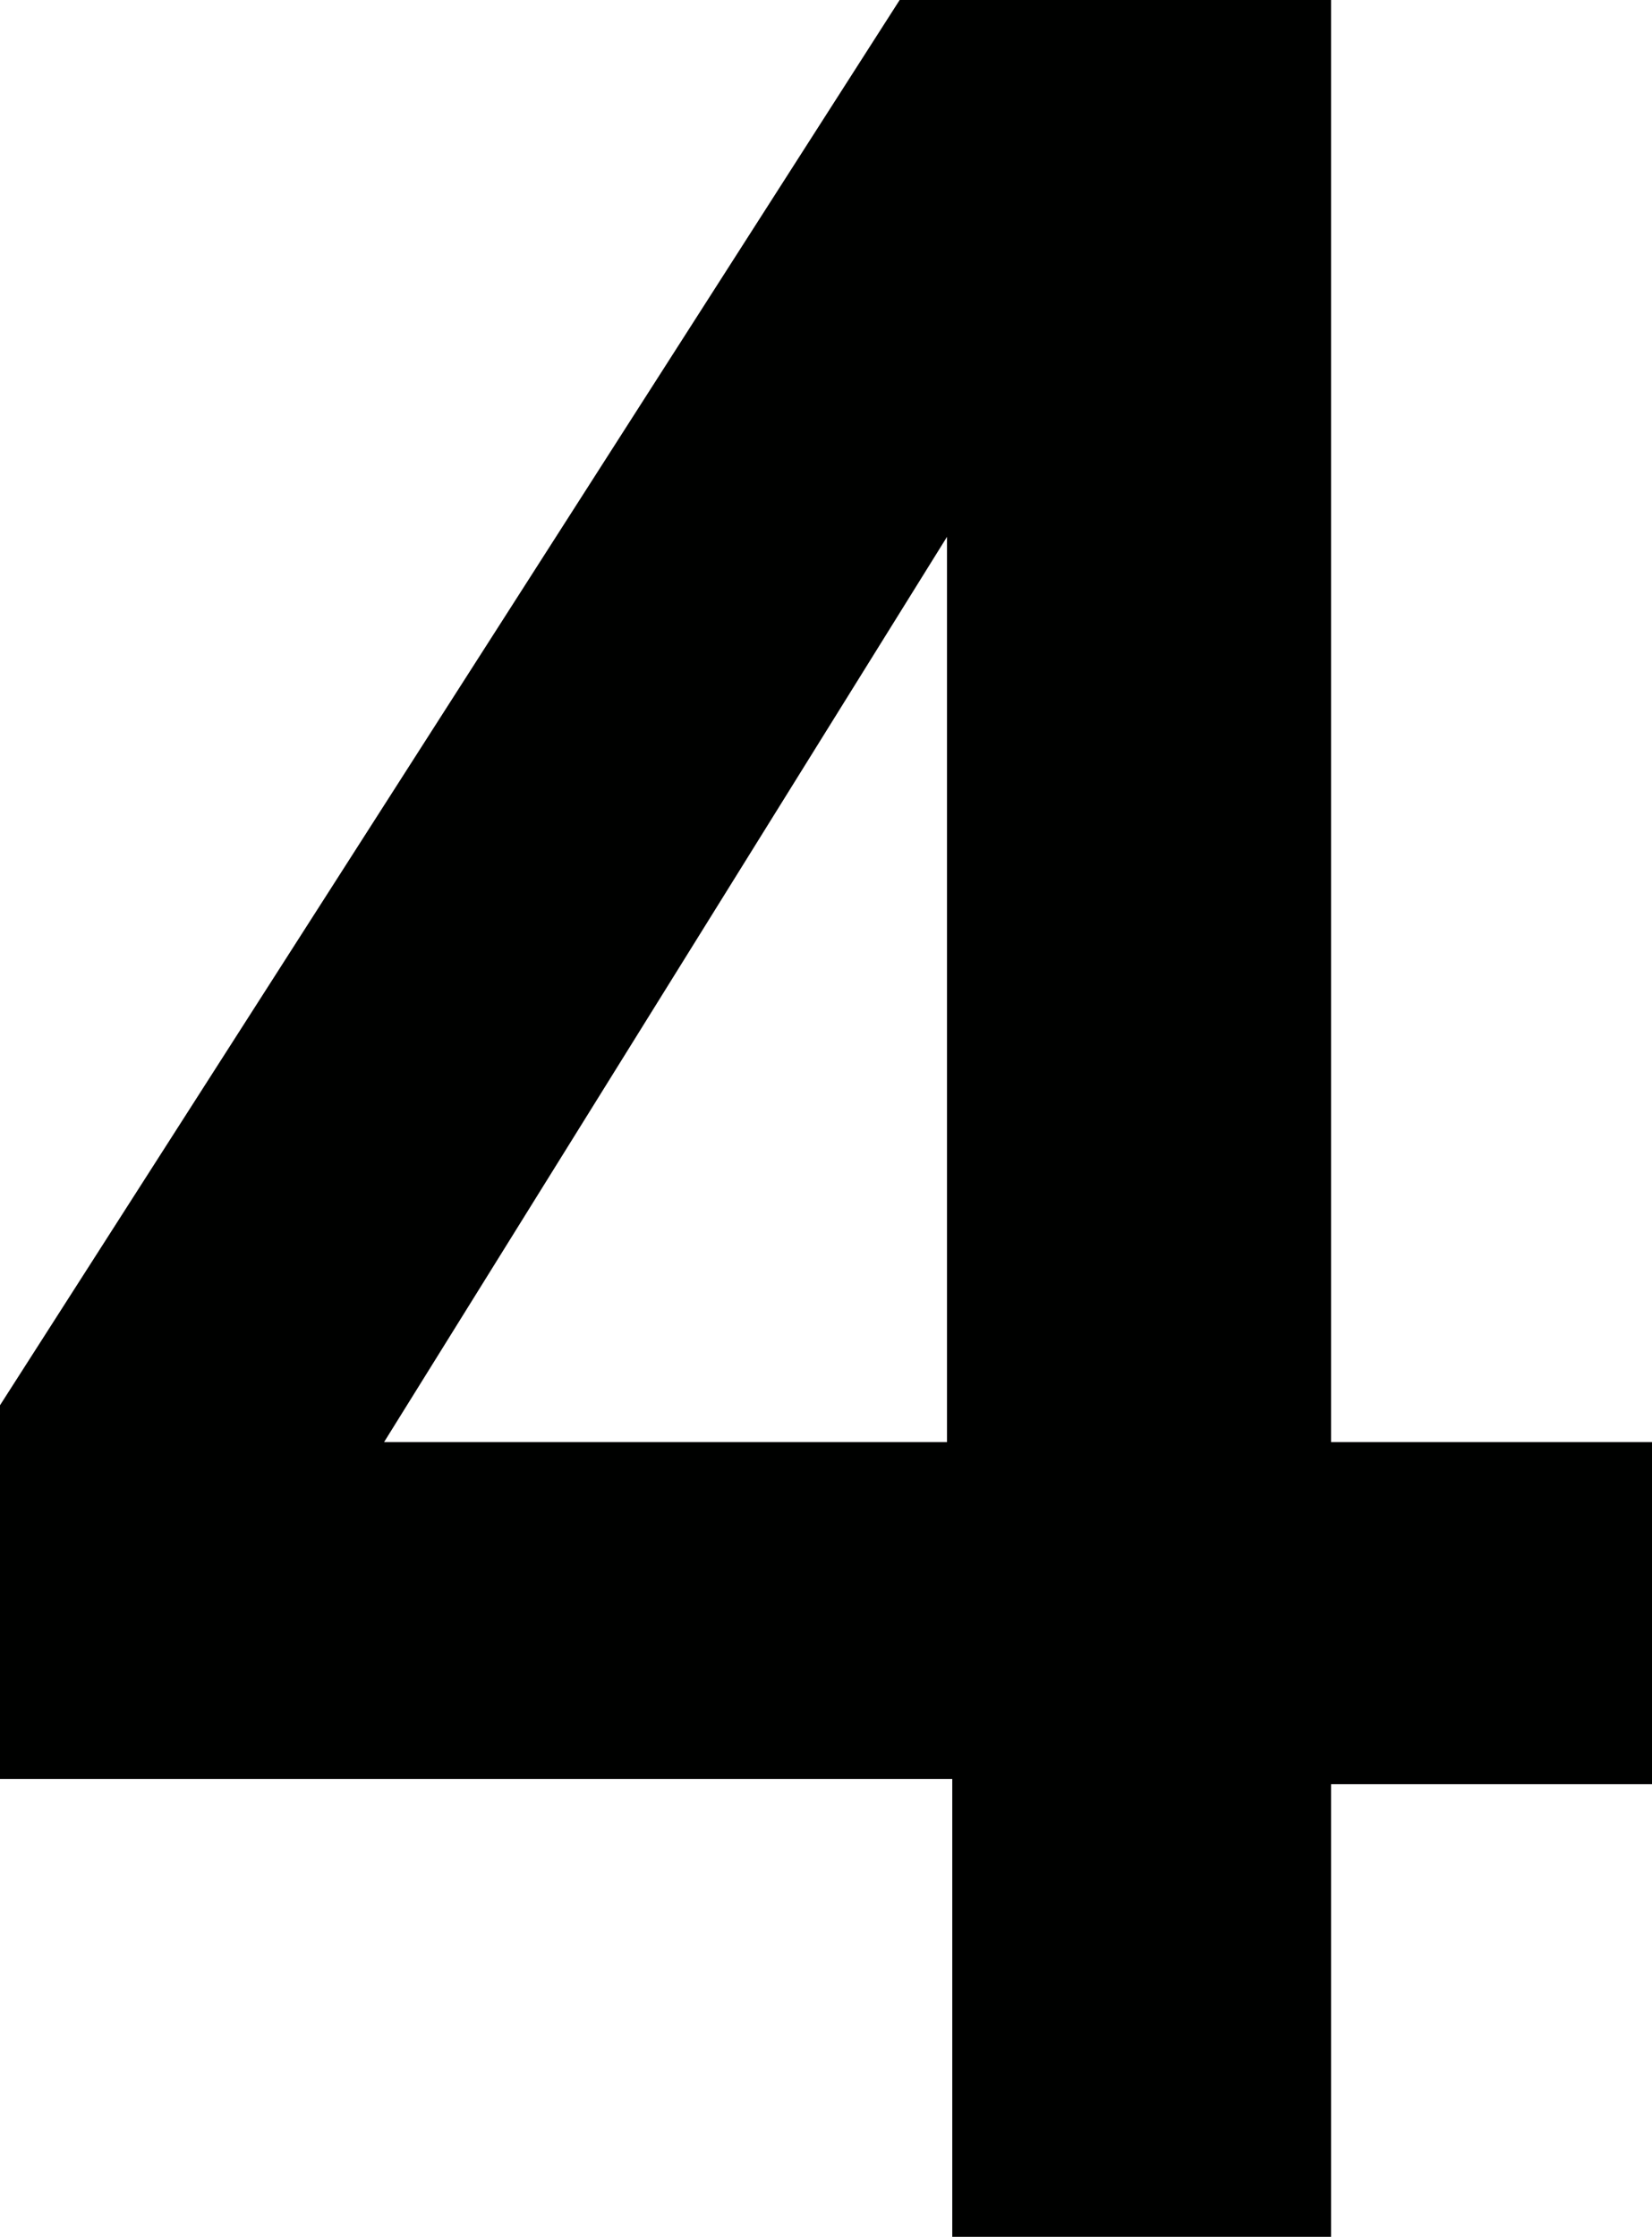
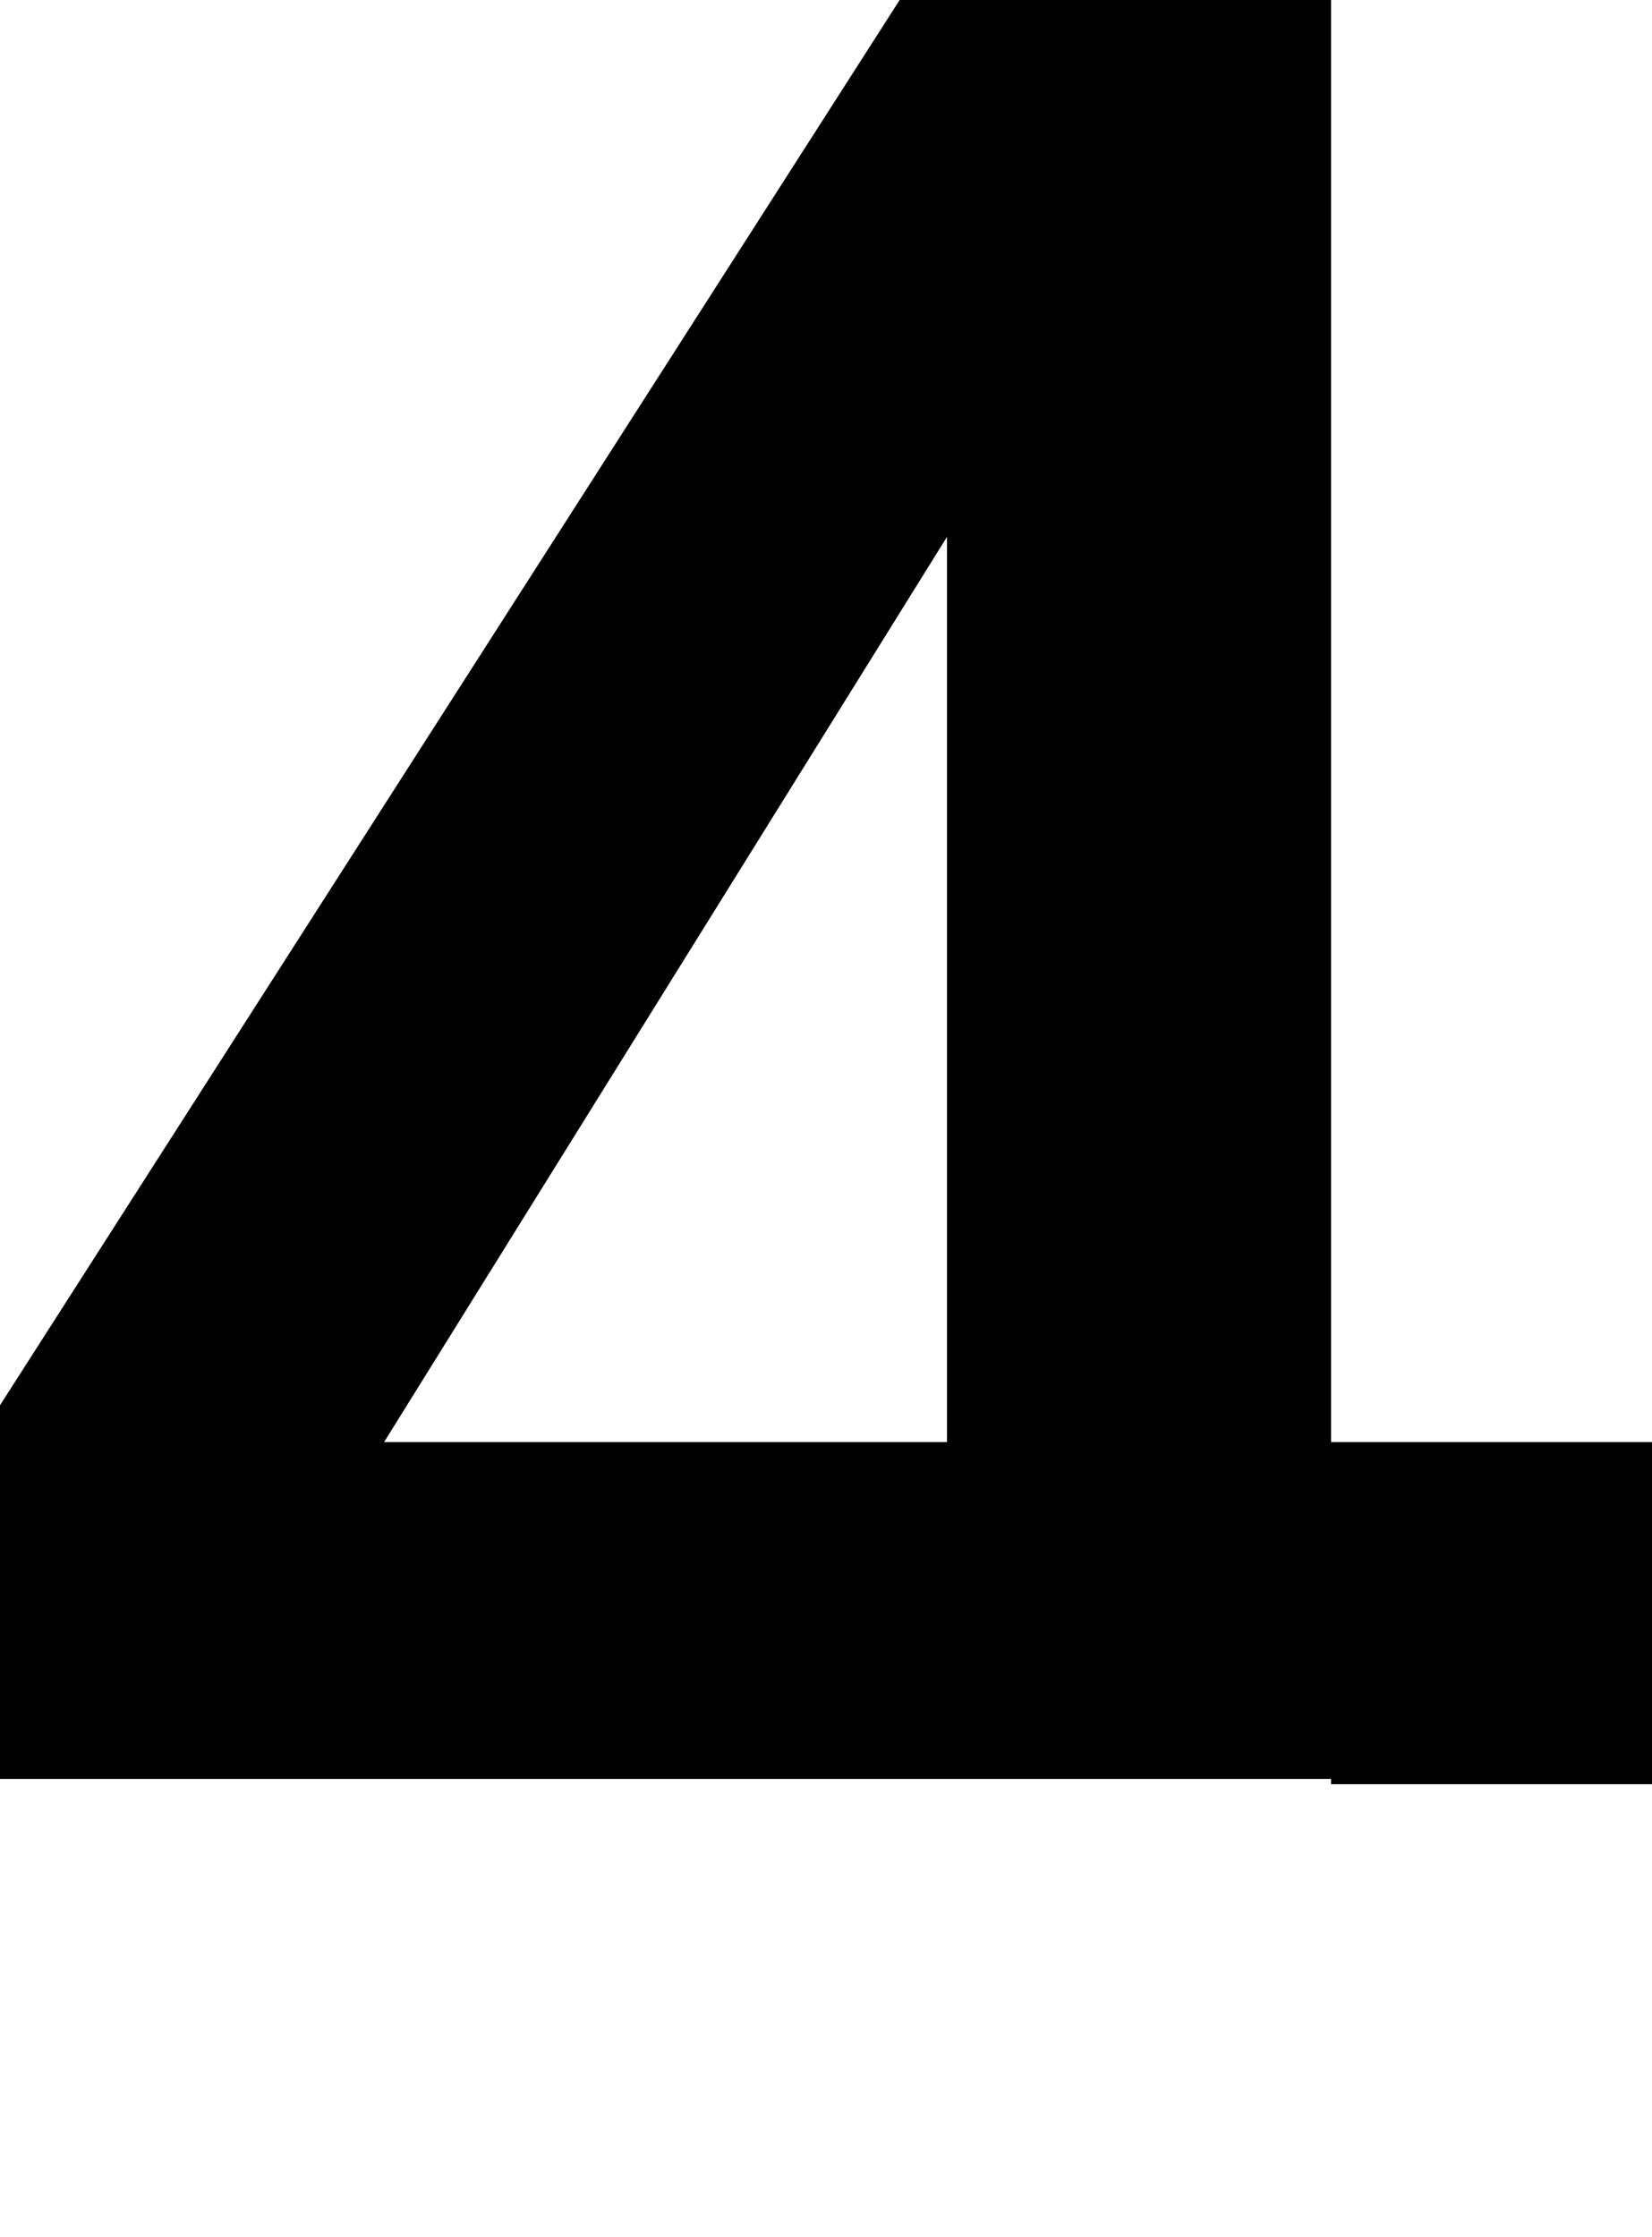
<svg xmlns="http://www.w3.org/2000/svg" version="1.1" id="Layer_1" x="0px" y="0px" width="31.4px" height="42.5px" viewBox="0 0 31.4 42.5" enable-background="new 0 0 31.4 42.5" xml:space="preserve">
  <g>
-     <path fill="#000100" d="M18.1,33.8H0v-7.1L17.1,0h8.2v27.4h6.2v6.5h-6.2v8.6h-7.2V33.8z M18.1,10.2h-0.1L7.3,27.4h10.7V10.2z" />
+     <path fill="#000100" d="M18.1,33.8H0v-7.1L17.1,0h8.2v27.4h6.2v6.5h-6.2v8.6V33.8z M18.1,10.2h-0.1L7.3,27.4h10.7V10.2z" />
  </g>
  <g>
</g>
  <g>
</g>
  <g>
</g>
  <g>
</g>
  <g>
</g>
  <g>
</g>
</svg>